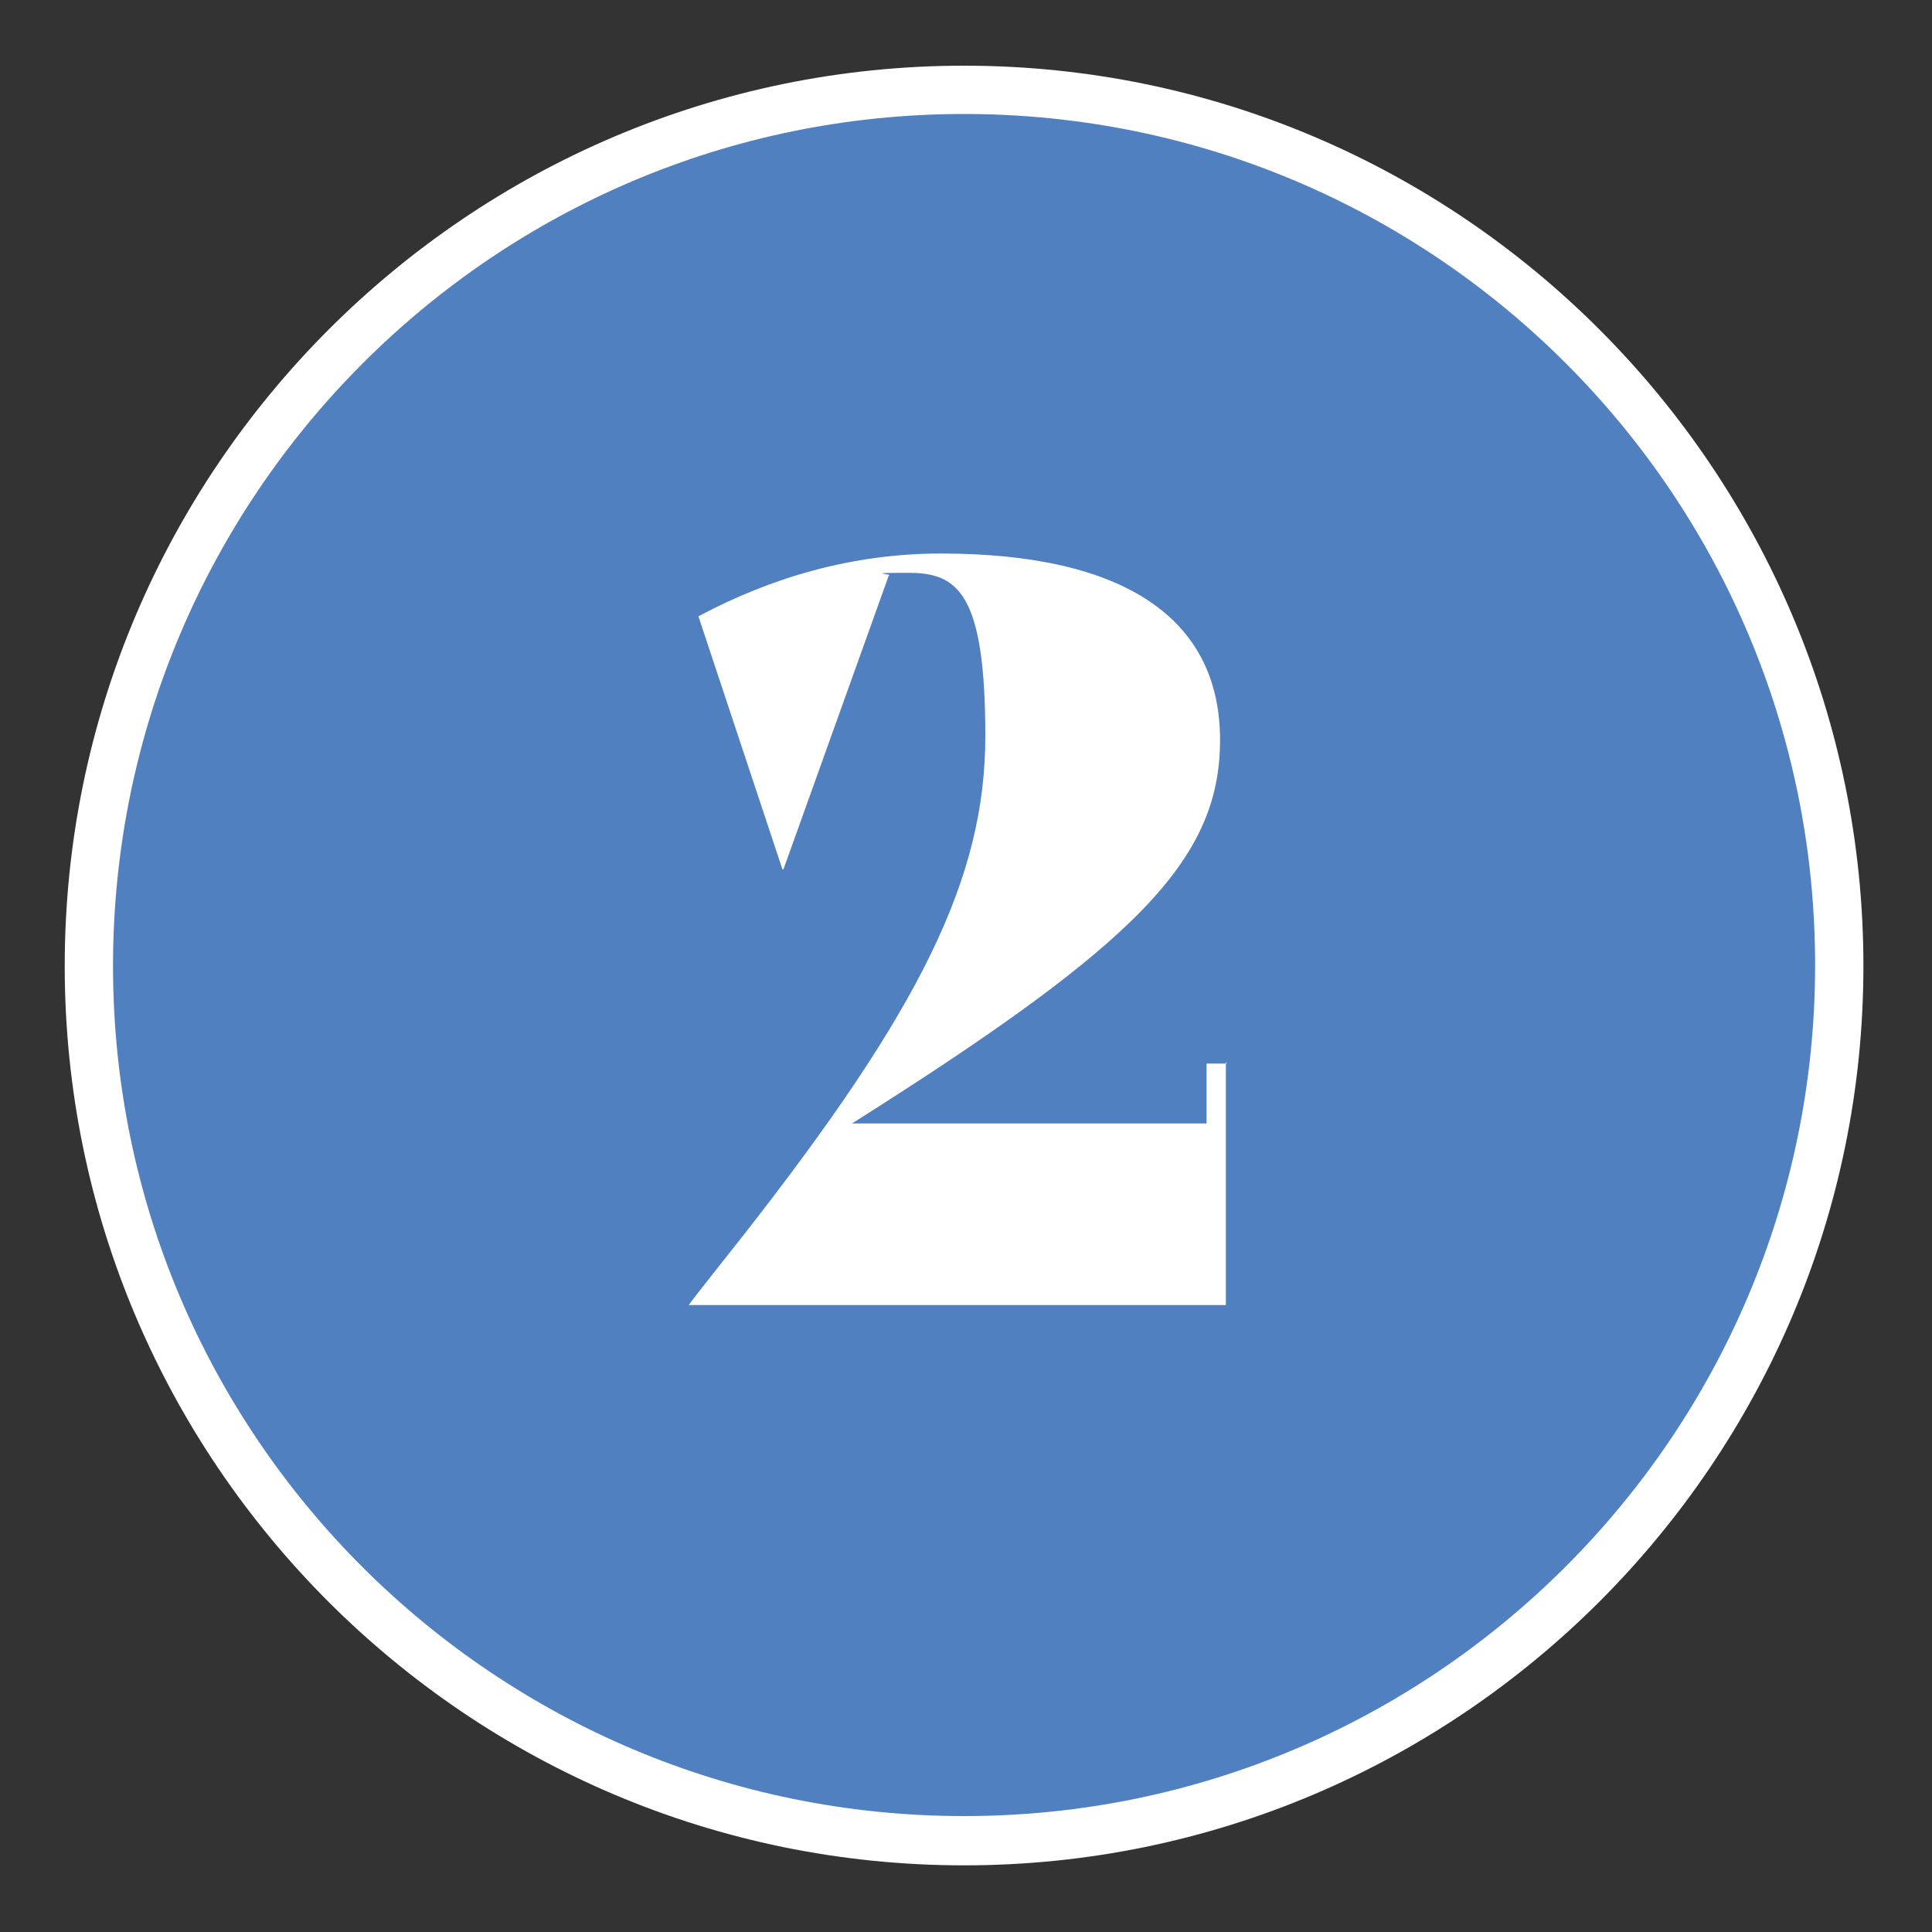
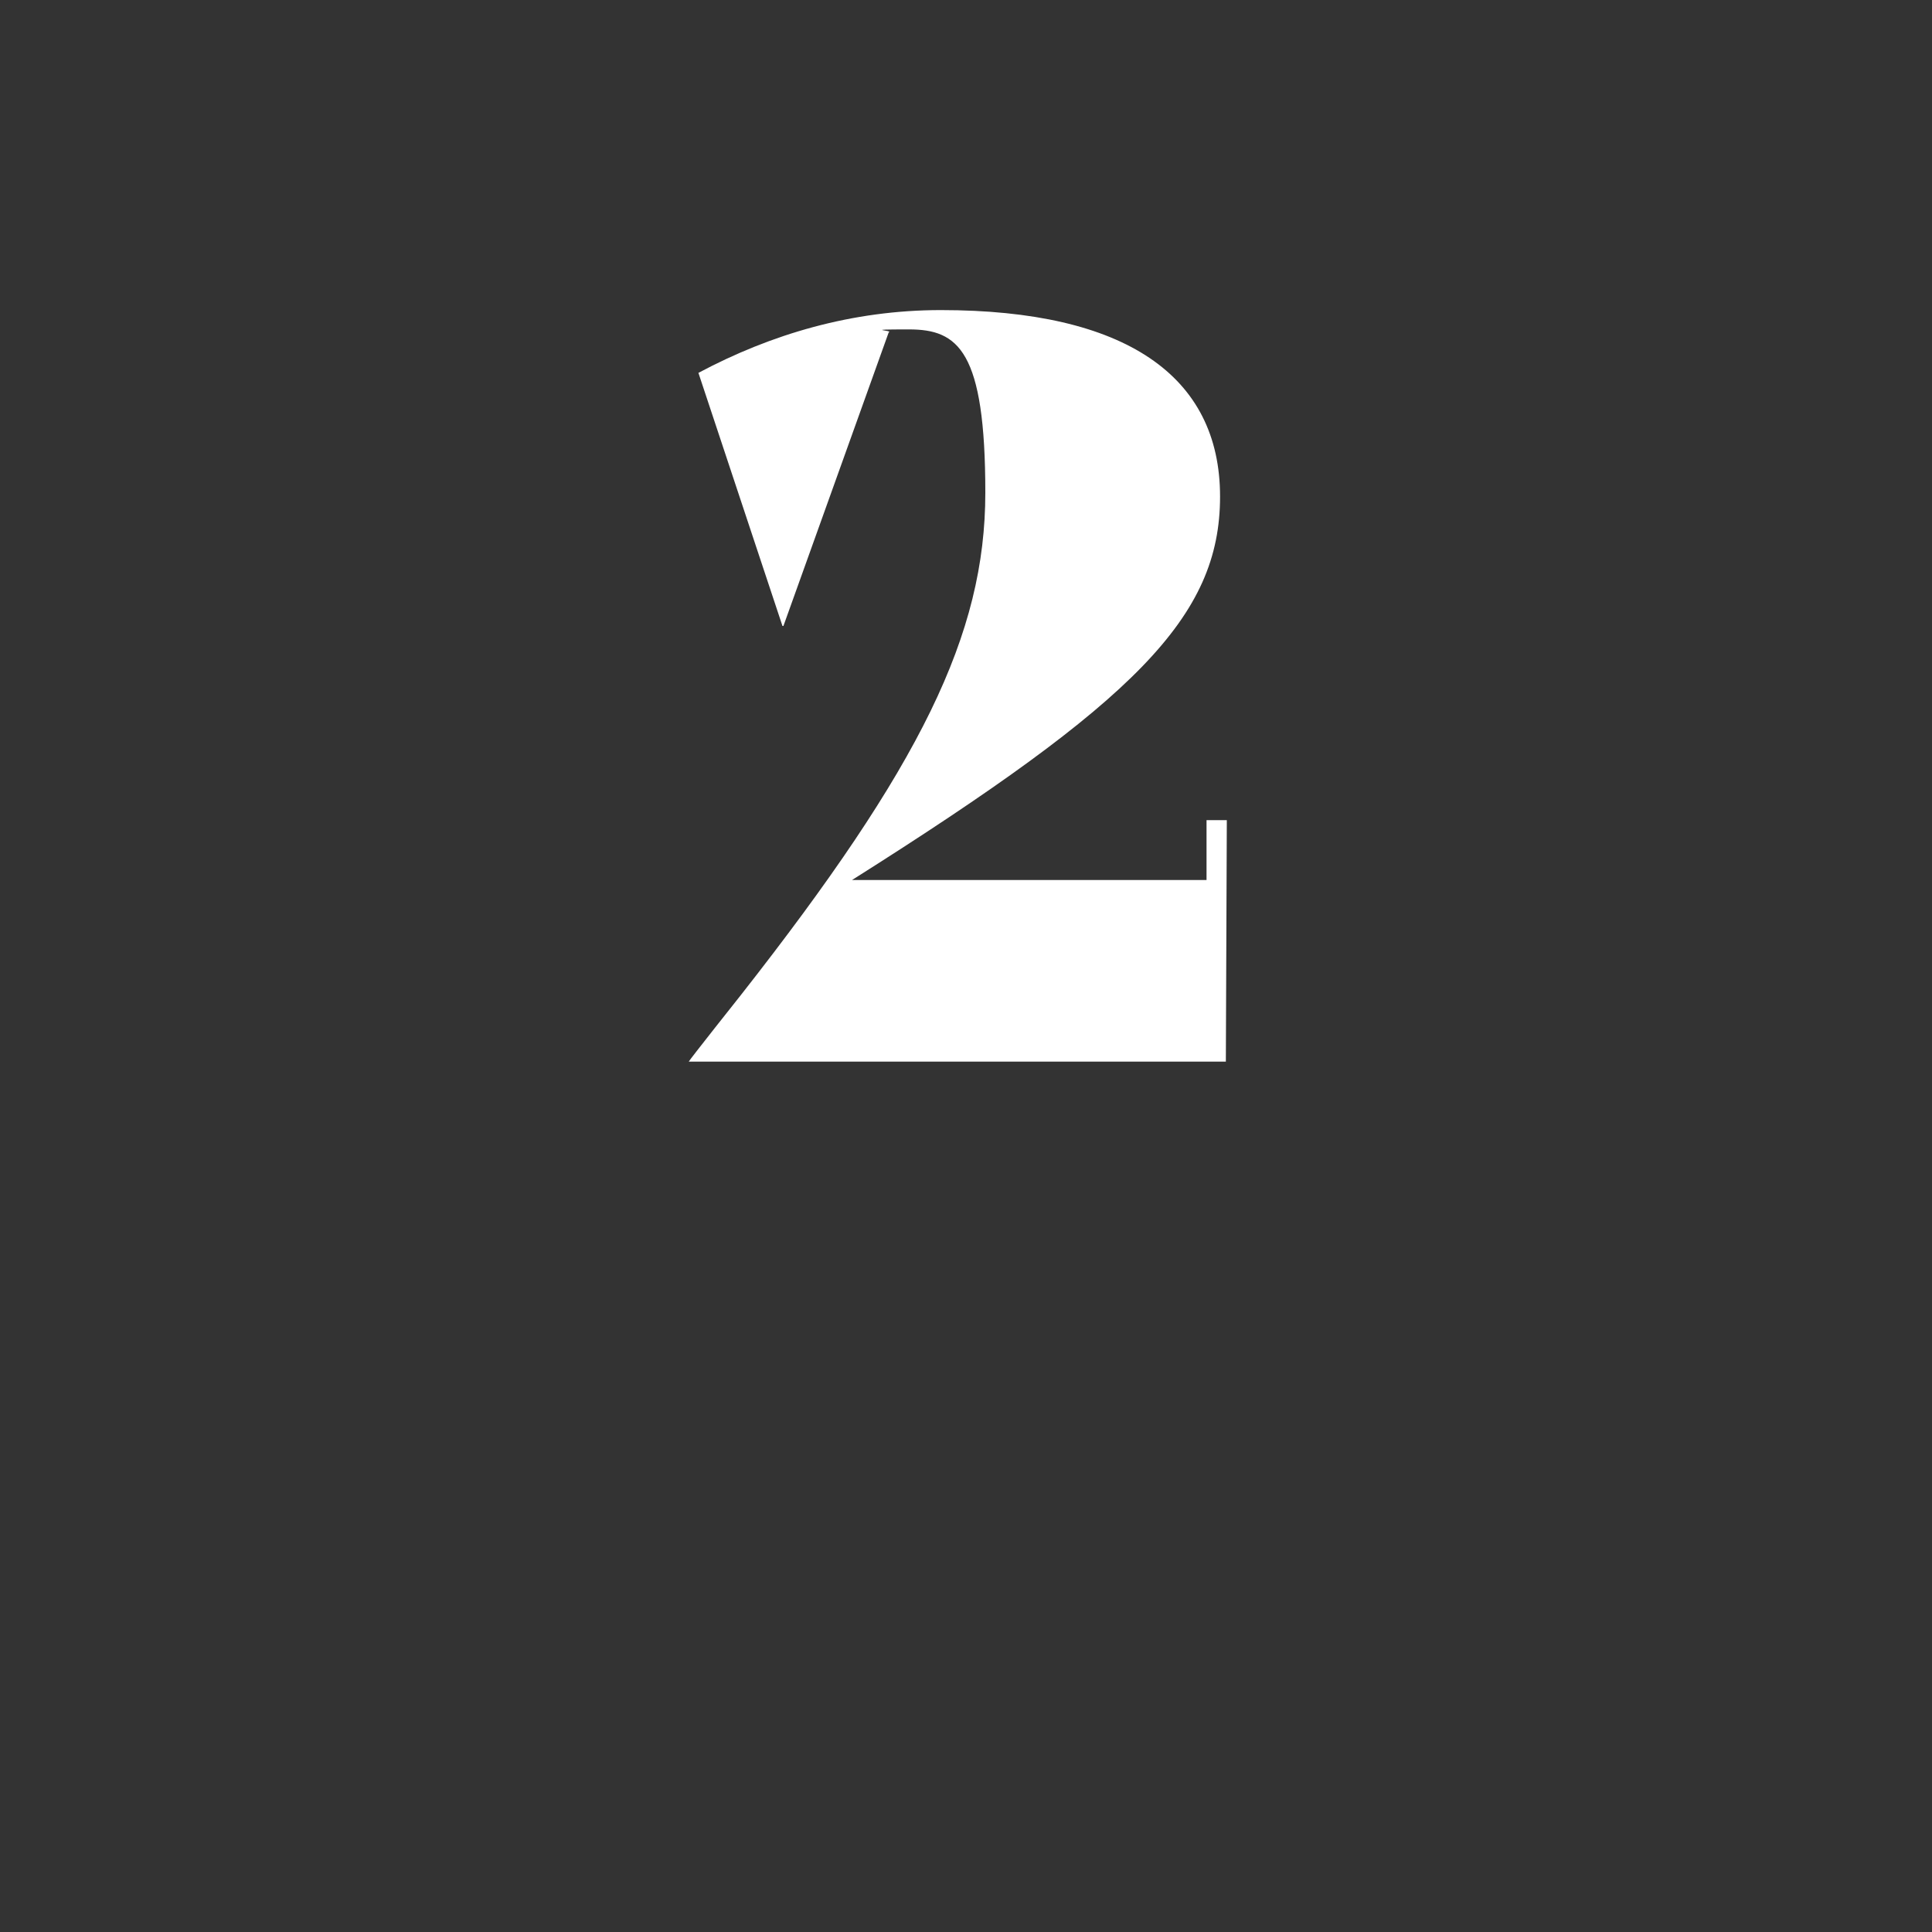
<svg xmlns="http://www.w3.org/2000/svg" id="Layer_1" viewBox="0 0 200 200">
  <rect x="0" y="0" width="200" height="200" fill="#333333" stroke="none" />
  <defs>
    <style>.cls-1{fill:#fff;}.cls-2{fill:#5180c1;}</style>
  </defs>
  <g>
-     <circle class="cls-2" cx="99.8" cy="100" r="90.6" transform="translate(-41.4 99.9) rotate(-45)" />
-     <path class="cls-1" d="m99.8,11.8c48.7,0,88.1,39.5,88.1,88.1s-39.5,88.1-88.1,88.1S11.7,148.6,11.7,100,51.1,11.8,99.8,11.8m0-5C48.5,6.8,6.7,48.6,6.7,100s41.8,93.1,93.1,93.1,93.1-41.8,93.1-93.1S151.2,6.8,99.8,6.8h0Z" />
-   </g>
-   <path class="cls-1" d="m126.9,109.9v25.2h-55.6c0-.1,5.4-6.9,5.4-6.9,18.6-23.7,25.3-37.3,25.3-52s-2.8-16.9-7.9-16.9-1.5.1-2.1.3l-10.9,30.4h-.1l-8.7-26.2c7.5-4,15.9-6.5,25.1-6.5,19.1,0,28.9,6.8,28.9,19.3s-8.8,21.2-38.1,39.7h36.7v-6.2h2.1Z" />
+     </g>
+   <path class="cls-1" d="m126.9,109.9h-55.6c0-.1,5.4-6.9,5.4-6.9,18.6-23.7,25.3-37.3,25.3-52s-2.8-16.9-7.9-16.9-1.5.1-2.1.3l-10.9,30.4h-.1l-8.7-26.2c7.5-4,15.9-6.5,25.1-6.5,19.1,0,28.9,6.8,28.9,19.3s-8.8,21.2-38.1,39.7h36.7v-6.2h2.1Z" />
</svg>